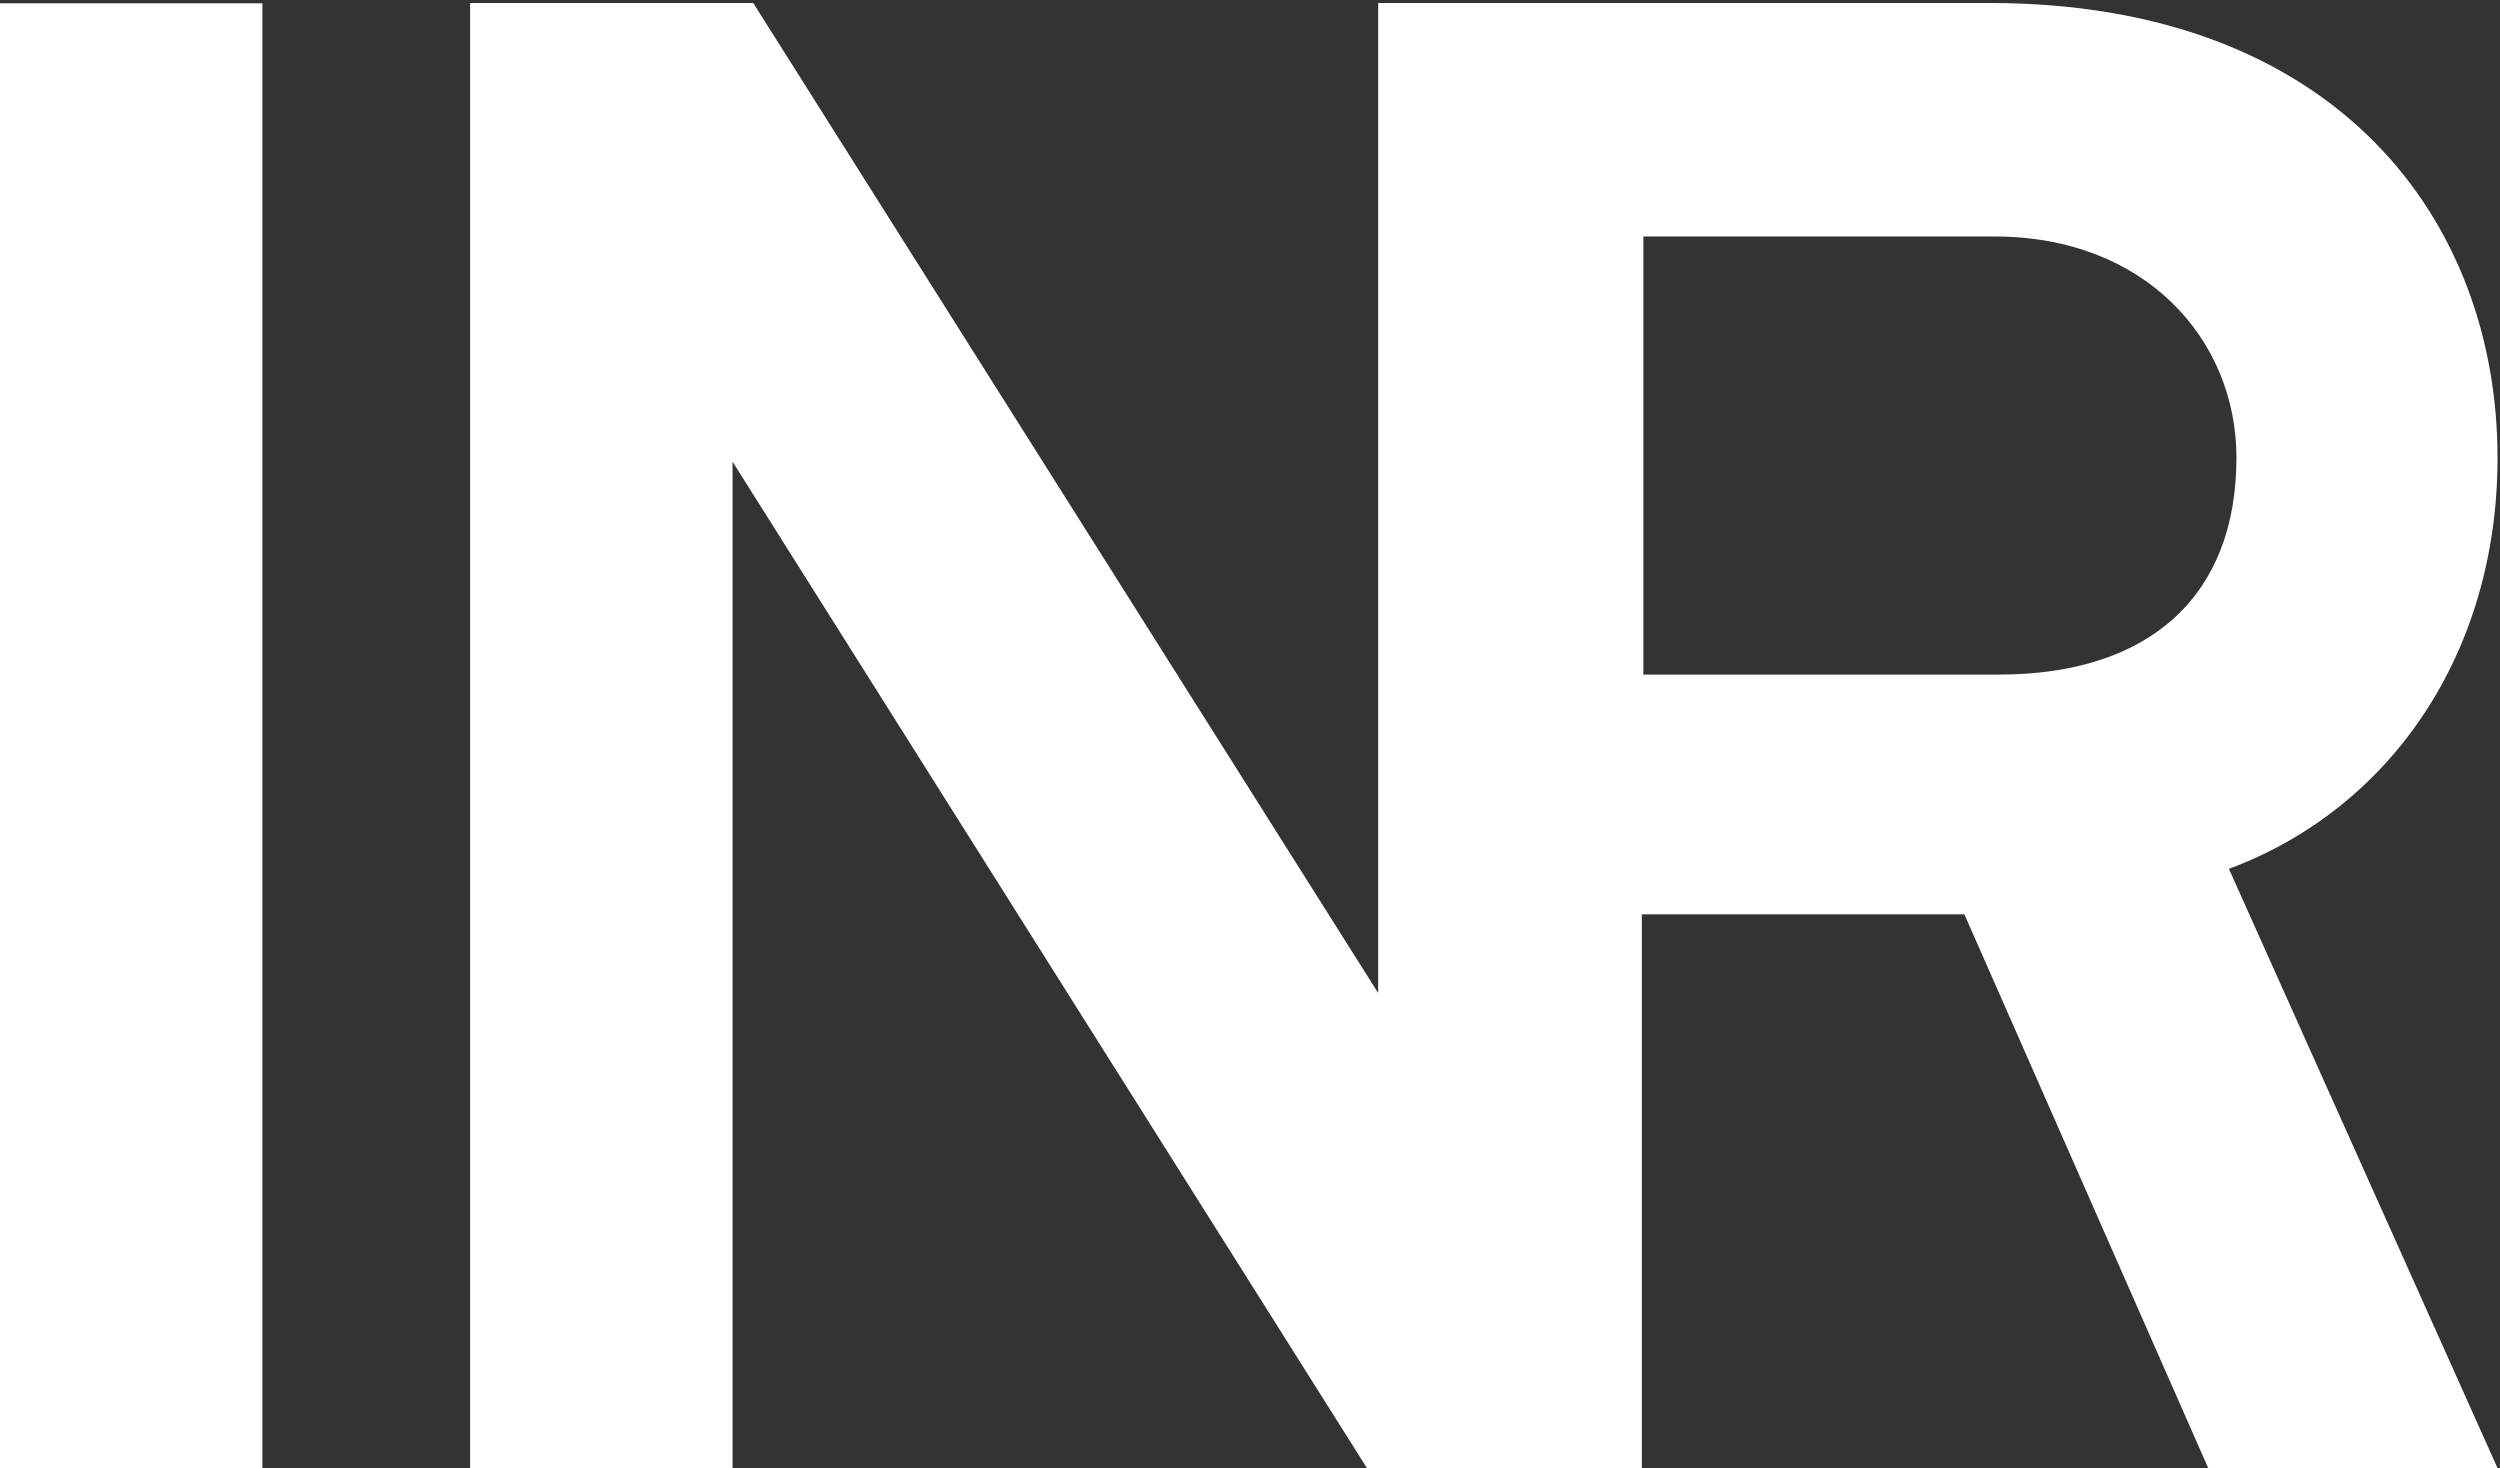
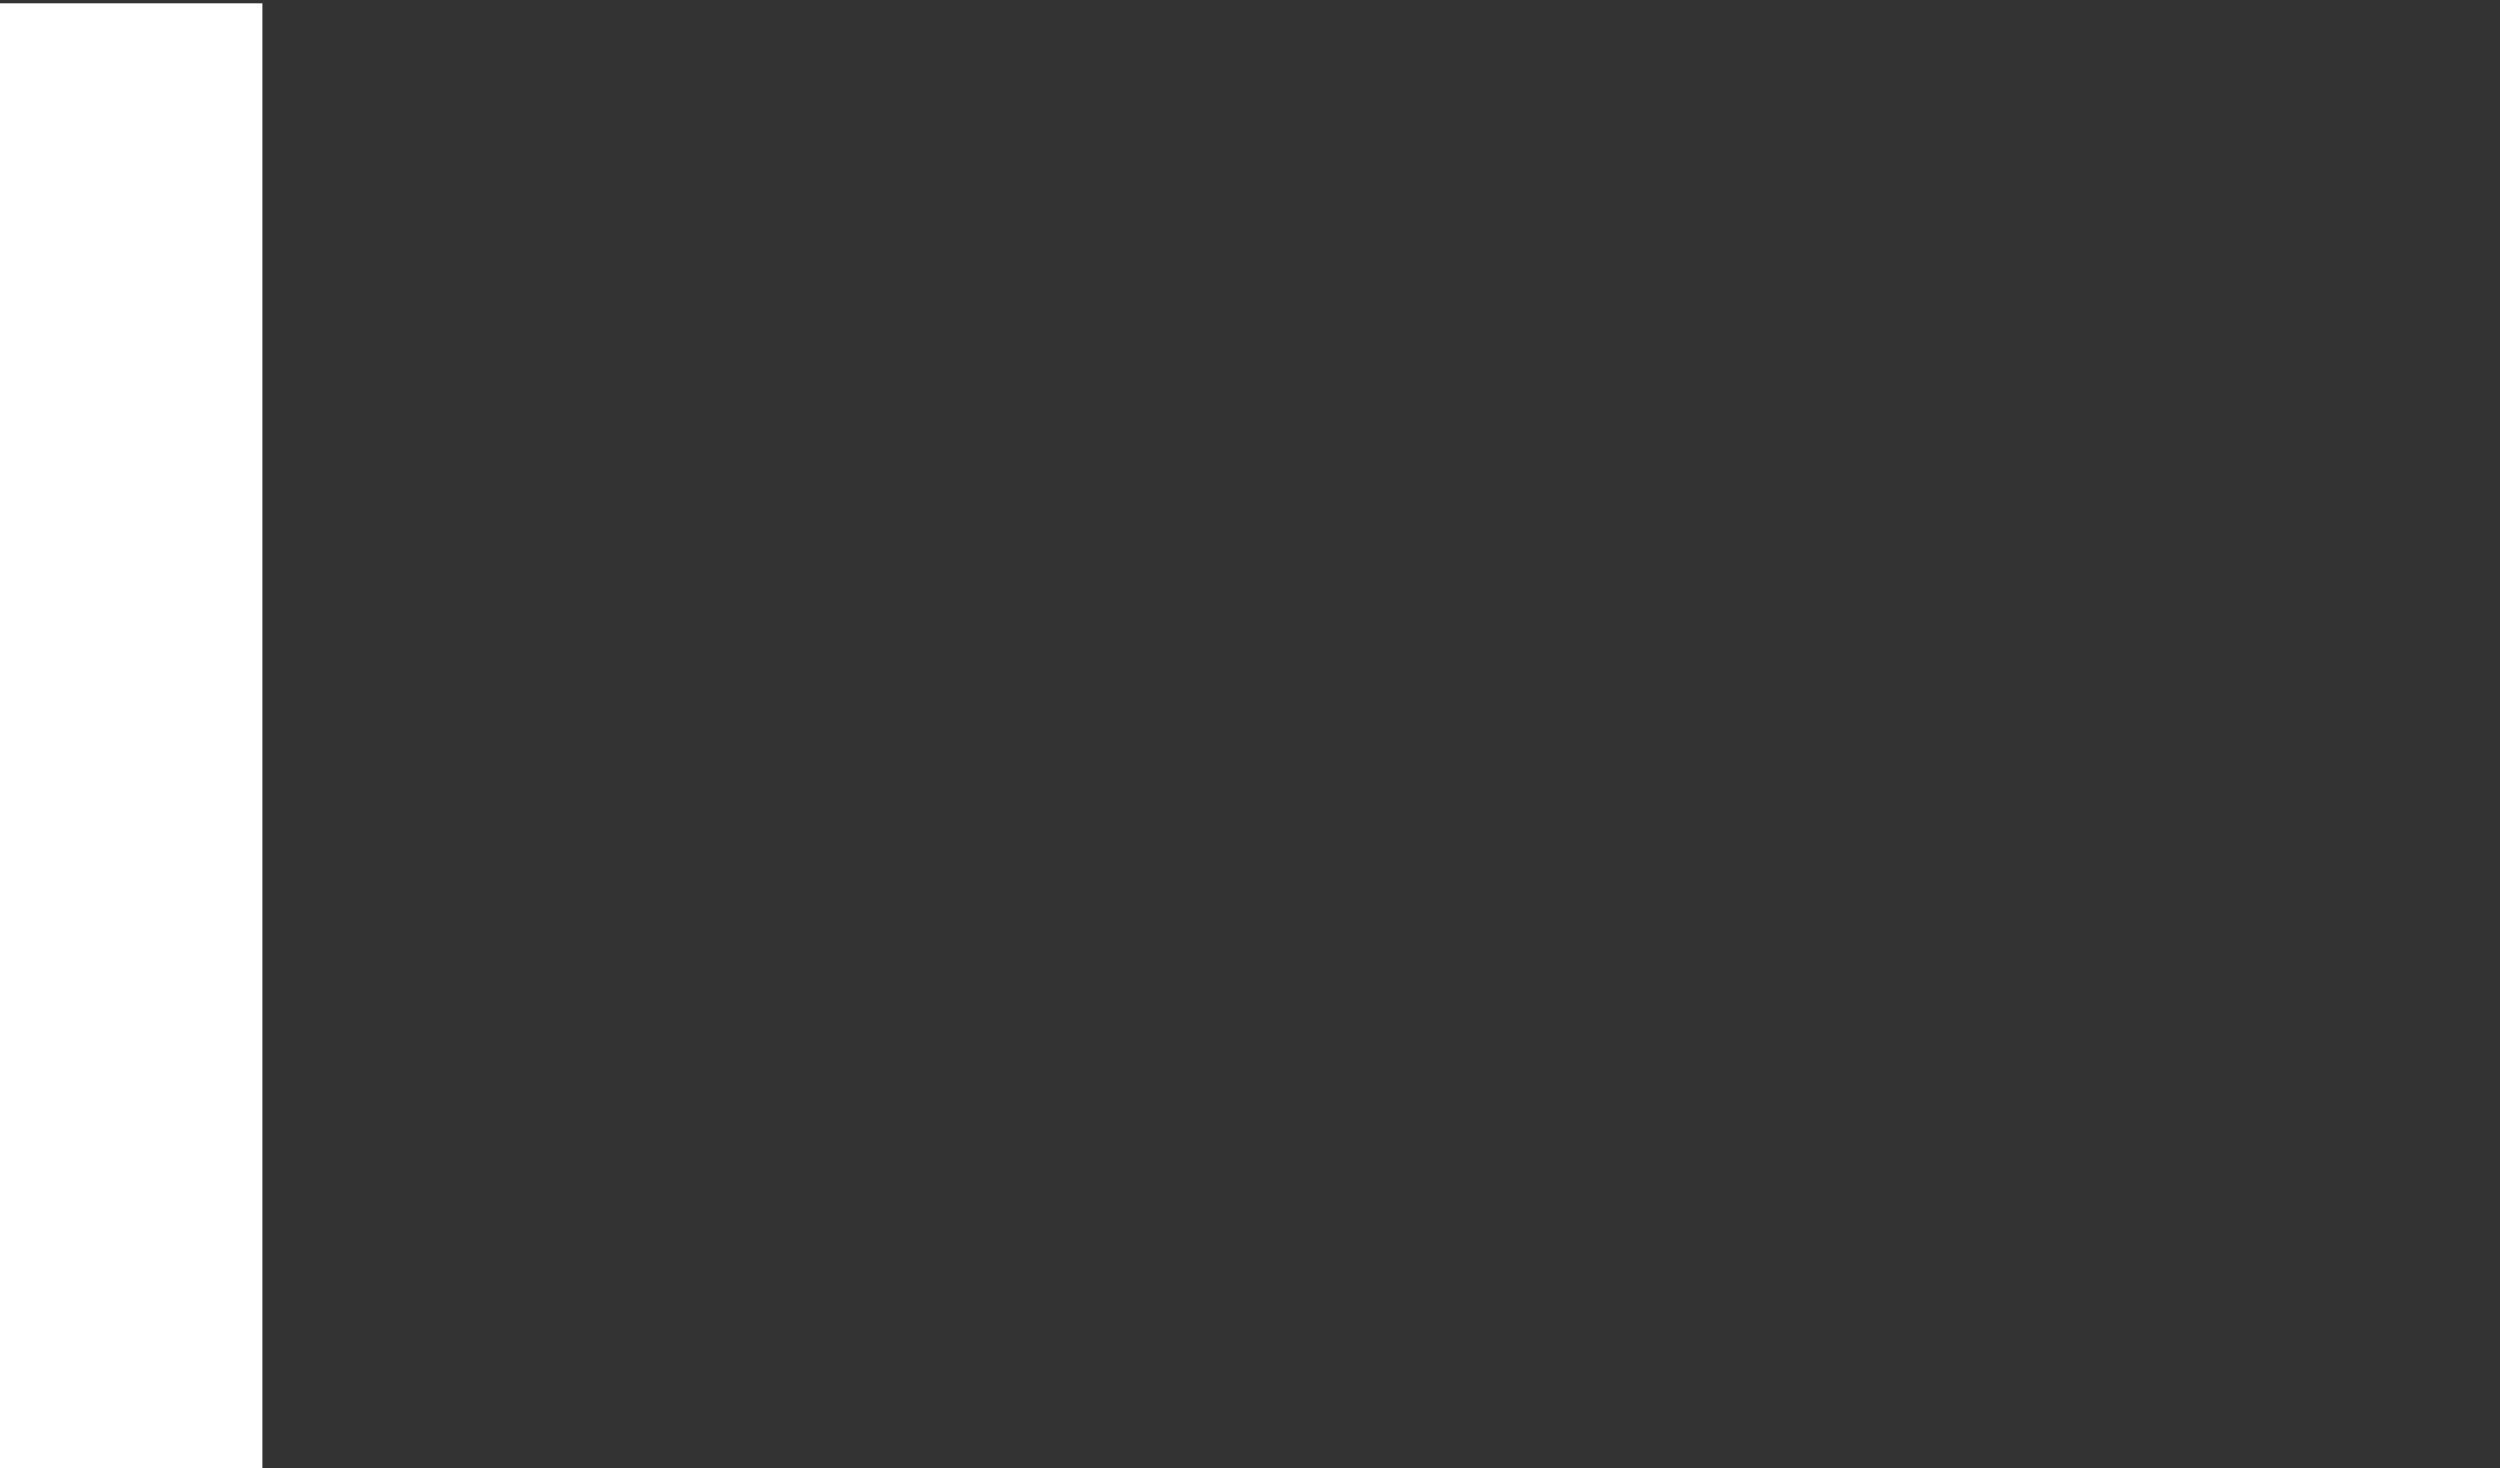
<svg xmlns="http://www.w3.org/2000/svg" id="Lager_1" width="618" height="363" version="1.1" viewBox="0 0 618 363">
  <rect x="0" y="0" width="618" height="363" fill="#333333" stroke="none" />
  <path d="M0,363h64.863V.82H0v362.18" fill="#fff" />
-   <path d="M494.102,166.758h-87.863V58.461h86.844c37.289,0,59.766,25.543,59.766,54.66,0,34.227-21.453,53.637-58.746,53.637ZM617.391,113.121c0-58.234-39.336-112.383-125.664-112.383h-151.039v244.738L186.199.738h-69.984v362.18h64.879V114.145l156.824,248.773h67.938v-136.902h79.738l60.277,136.902h71.52l-66.41-148.141c39.844-14.816,66.41-53.129,66.41-101.656" fill="#fff" />
</svg>